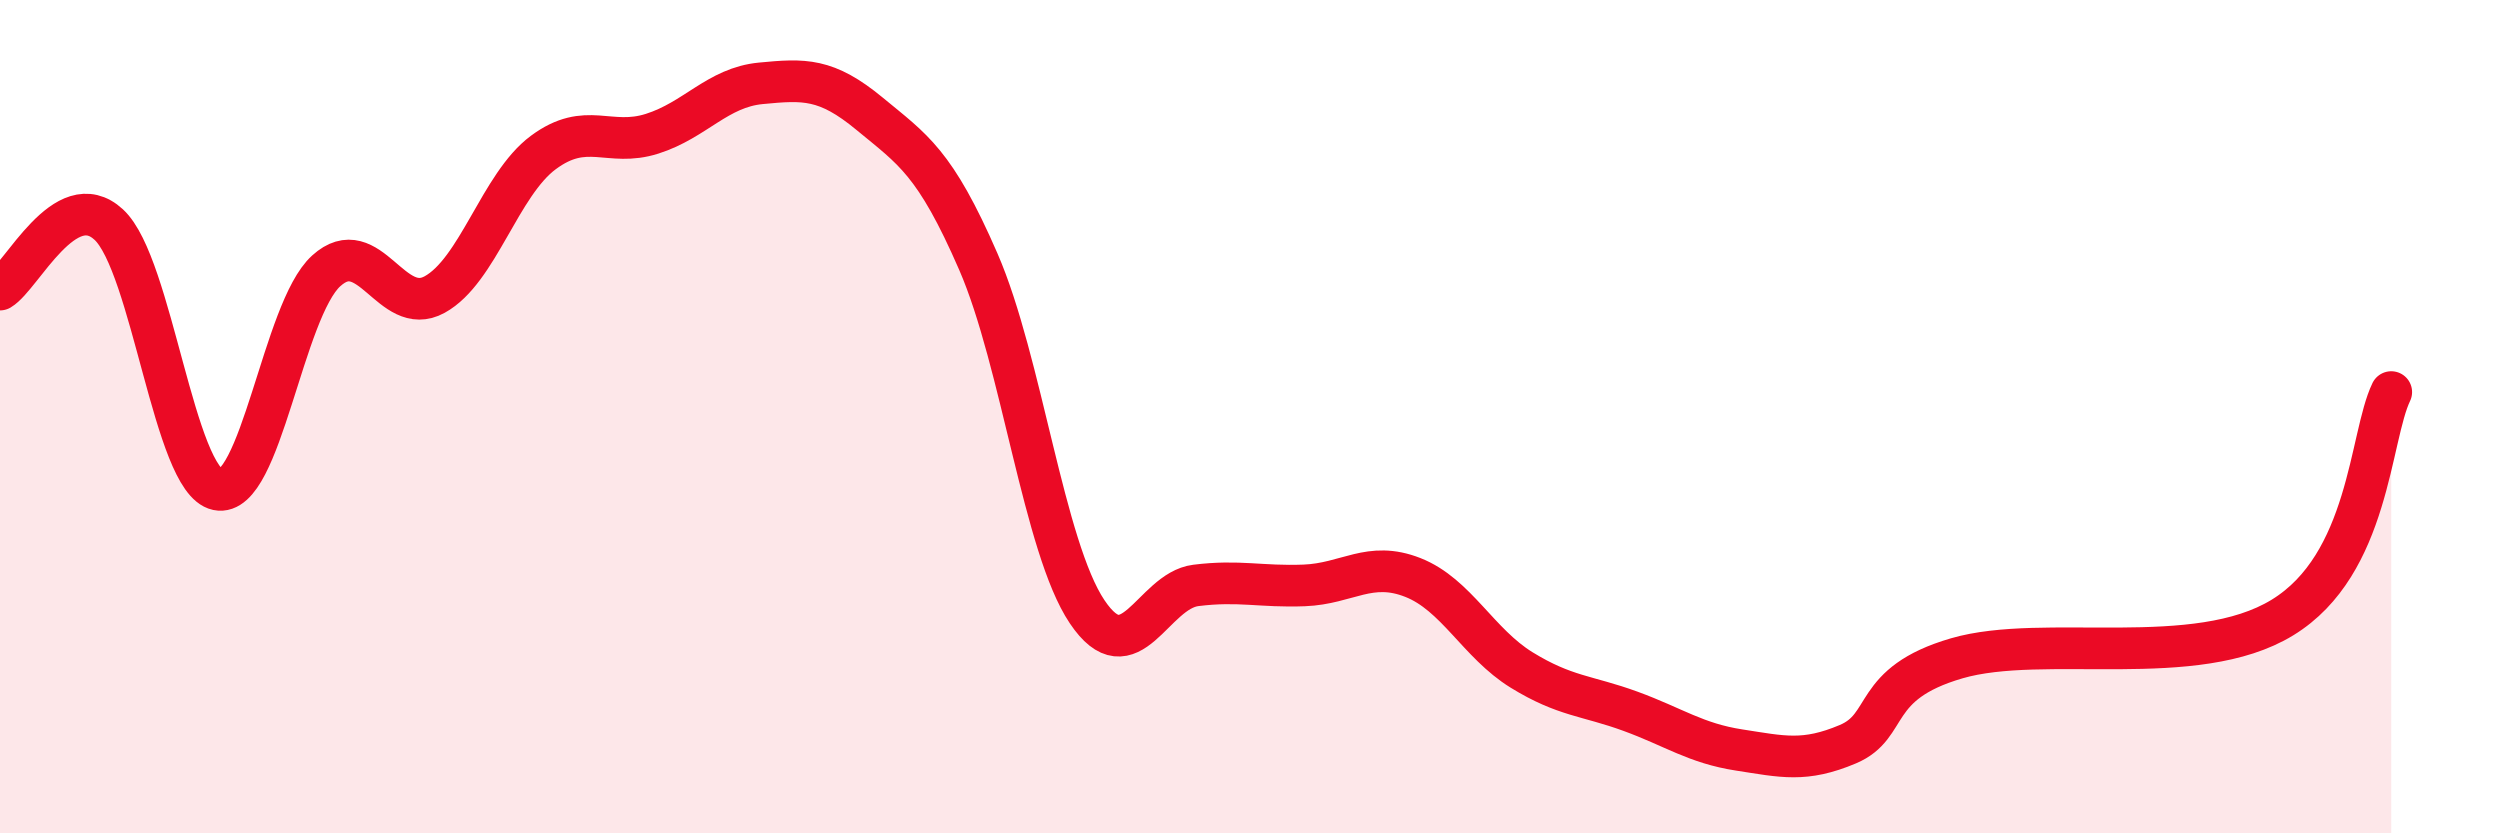
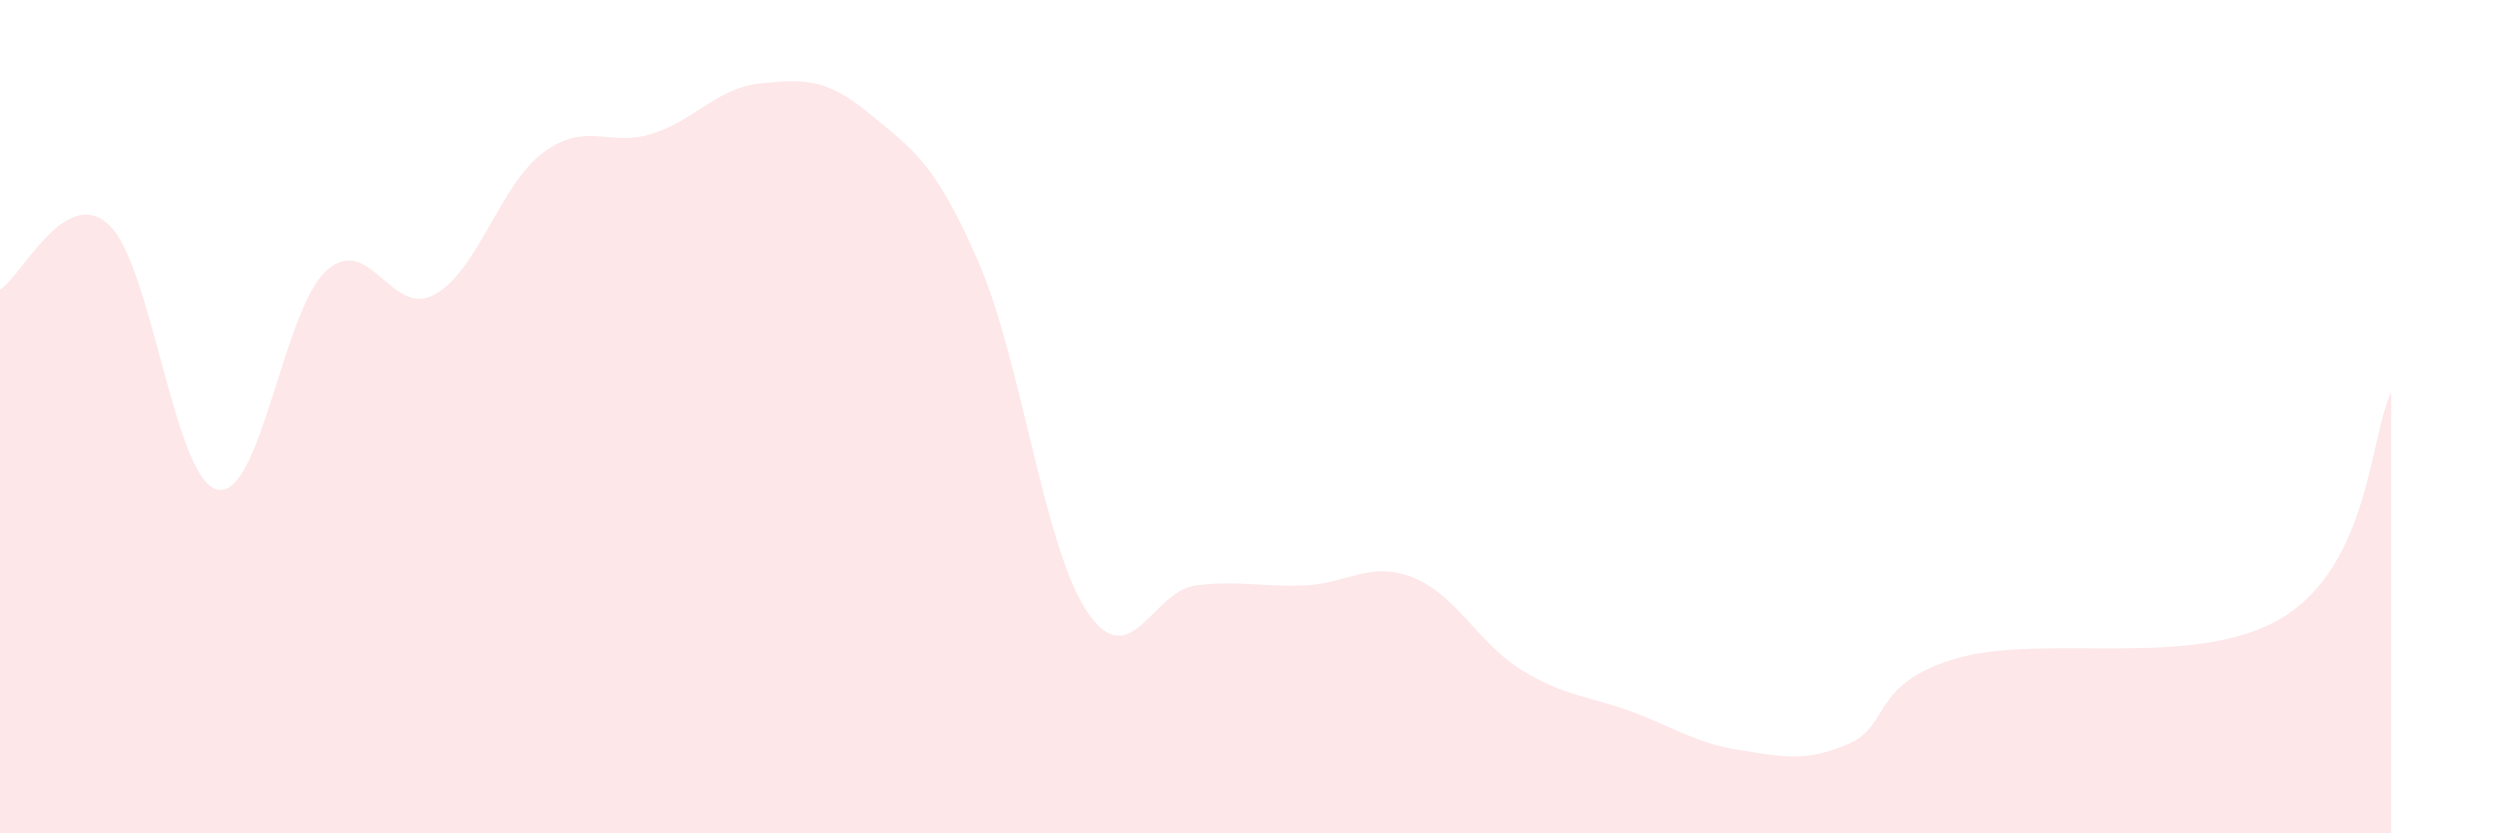
<svg xmlns="http://www.w3.org/2000/svg" width="60" height="20" viewBox="0 0 60 20">
  <path d="M 0,6.95 C 0.52,6.64 1.57,4.43 2.61,5.39 C 3.65,6.35 4.18,11.53 5.22,11.75 C 6.26,11.97 6.79,7.44 7.83,6.5 C 8.87,5.56 9.39,7.64 10.43,7.07 C 11.47,6.5 12,4.43 13.04,3.66 C 14.08,2.89 14.61,3.54 15.65,3.21 C 16.69,2.88 17.22,2.1 18.26,2 C 19.3,1.9 19.83,1.87 20.87,2.73 C 21.91,3.59 22.44,3.89 23.48,6.28 C 24.52,8.67 25.05,13.13 26.09,14.68 C 27.13,16.23 27.66,14.18 28.7,14.05 C 29.74,13.92 30.26,14.09 31.3,14.05 C 32.34,14.01 32.87,13.45 33.91,13.86 C 34.95,14.27 35.48,15.44 36.52,16.08 C 37.56,16.72 38.09,16.69 39.13,17.07 C 40.17,17.45 40.7,17.84 41.74,18 C 42.78,18.16 43.31,18.3 44.35,17.86 C 45.39,17.42 44.87,16.41 46.96,15.8 C 49.05,15.19 52.69,16.1 54.78,14.82 C 56.87,13.54 56.87,10.49 57.39,9.41L57.39 20L0 20Z" fill="#EB0A25" opacity="0.1" stroke-linecap="round" stroke-linejoin="round" />
-   <path d="M 0,6.95 C 0.52,6.64 1.57,4.43 2.61,5.39 C 3.65,6.35 4.18,11.53 5.22,11.75 C 6.26,11.97 6.79,7.44 7.83,6.5 C 8.87,5.56 9.39,7.64 10.43,7.07 C 11.47,6.5 12,4.43 13.04,3.66 C 14.08,2.89 14.61,3.54 15.65,3.21 C 16.69,2.88 17.22,2.1 18.26,2 C 19.3,1.9 19.83,1.87 20.87,2.73 C 21.91,3.59 22.44,3.89 23.48,6.28 C 24.52,8.67 25.05,13.13 26.09,14.68 C 27.13,16.23 27.66,14.18 28.7,14.05 C 29.74,13.92 30.26,14.09 31.3,14.05 C 32.34,14.01 32.87,13.45 33.91,13.86 C 34.95,14.27 35.48,15.44 36.52,16.08 C 37.56,16.72 38.09,16.69 39.13,17.07 C 40.17,17.45 40.7,17.84 41.74,18 C 42.78,18.16 43.31,18.3 44.35,17.86 C 45.39,17.42 44.87,16.41 46.96,15.8 C 49.05,15.19 52.69,16.1 54.78,14.82 C 56.87,13.54 56.87,10.49 57.39,9.41" stroke="#EB0A25" stroke-width="1" fill="none" stroke-linecap="round" stroke-linejoin="round" />
</svg>